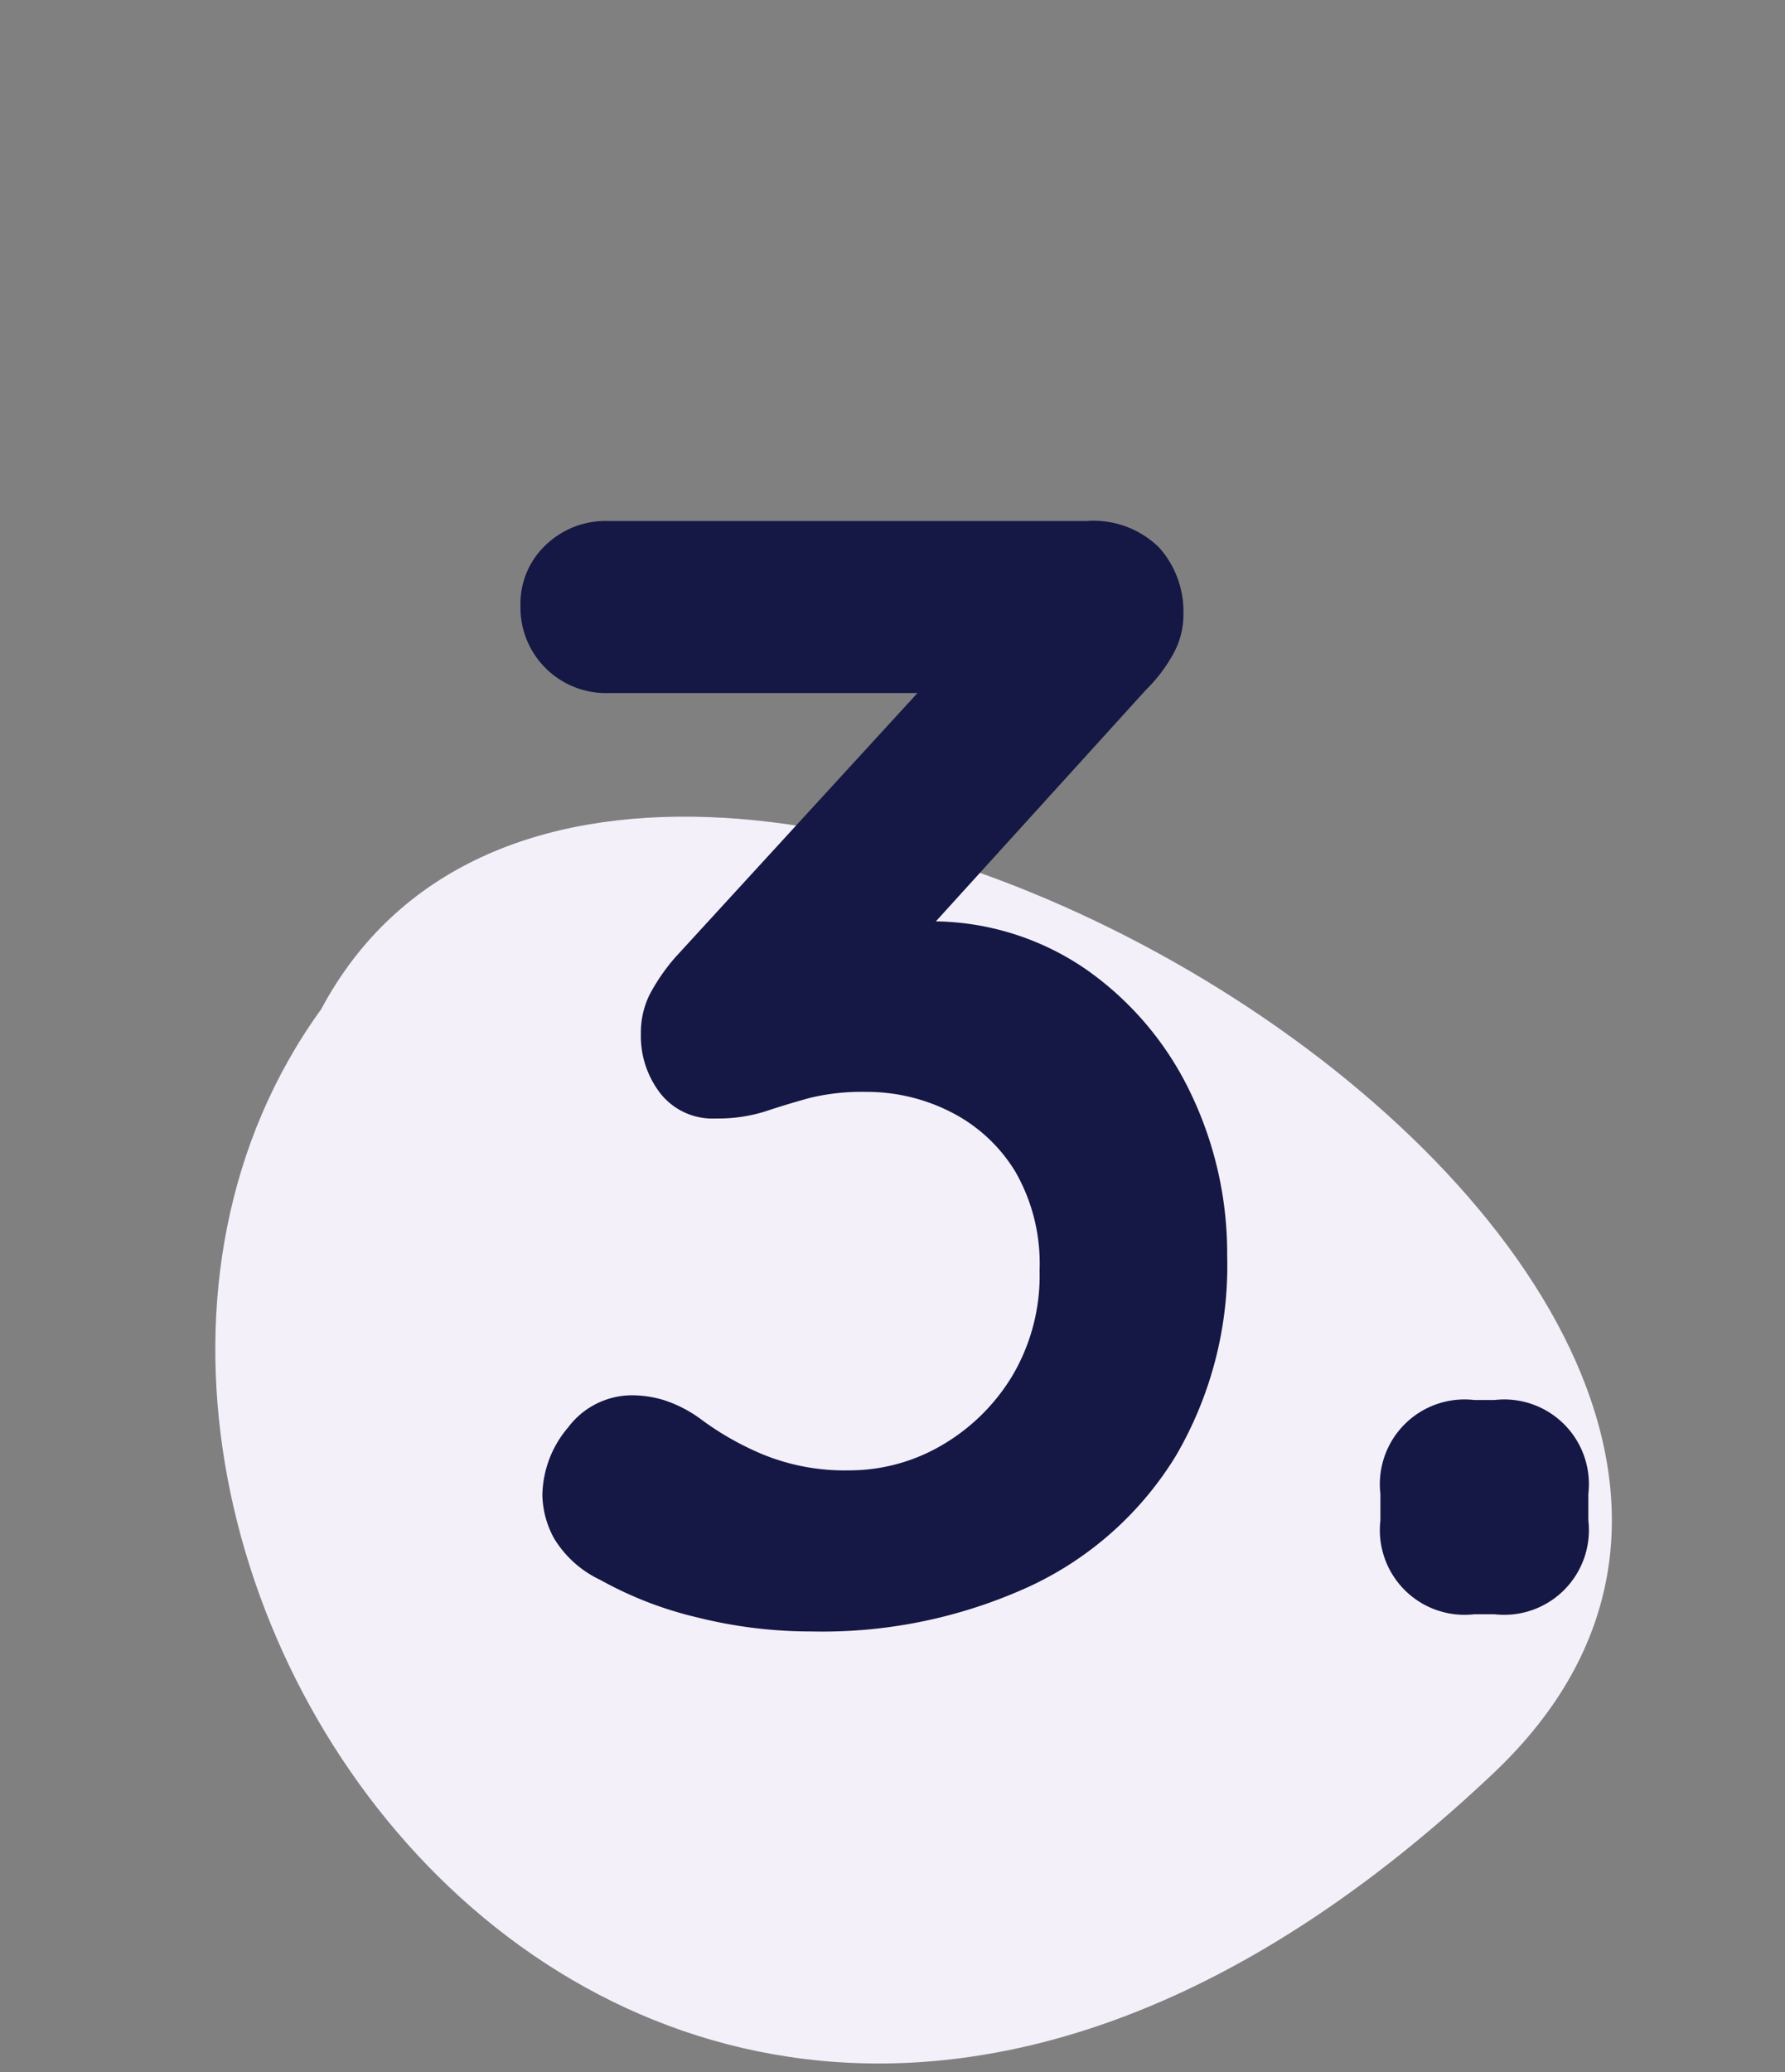
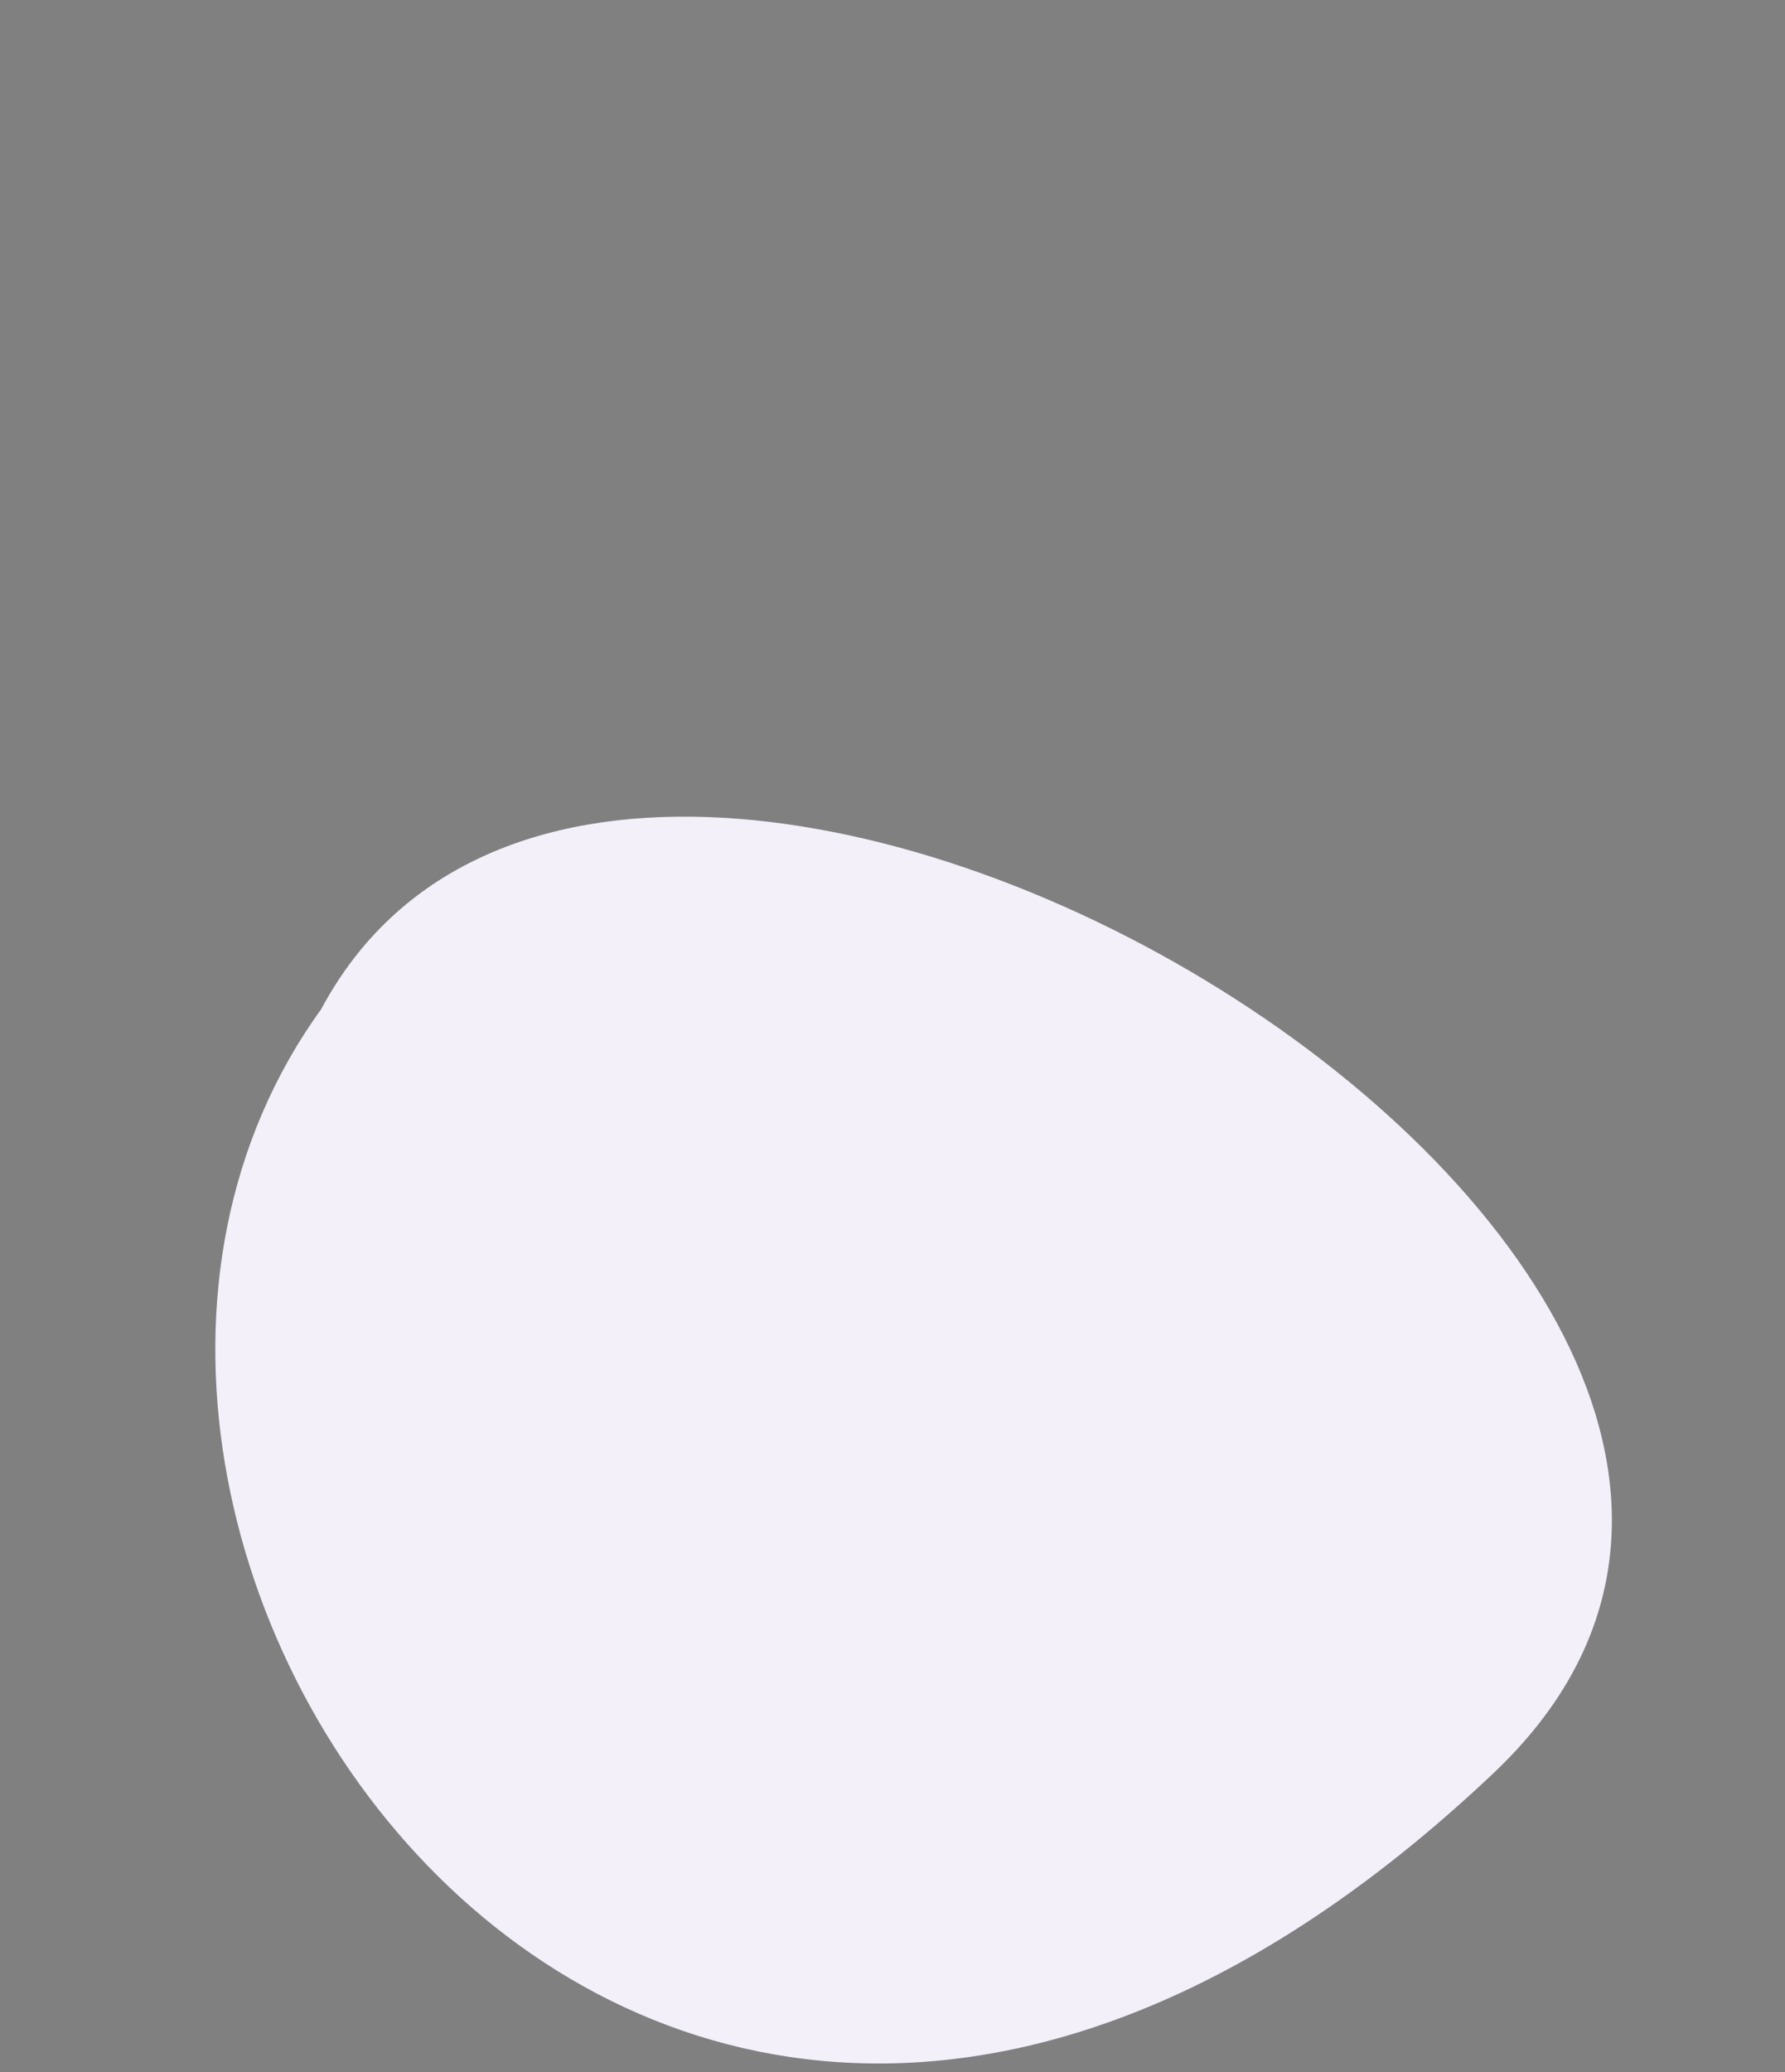
<svg xmlns="http://www.w3.org/2000/svg" width="137" height="159" viewBox="0 0 137 159">
  <rect x="0" y="0" width="137" height="159" fill="#808080" stroke="none" />
  <defs>
    <clipPath id="clip-path">
      <rect id="Rectangle_1085" data-name="Rectangle 1085" width="137" height="159" transform="translate(325 1648)" fill="none" />
    </clipPath>
  </defs>
  <g id="Mask_Group_250" data-name="Mask Group 250" transform="translate(-325 -1648)" clip-path="url(#clip-path)">
    <path id="Path_5205" data-name="Path 5205" d="M91.036,15.913C67.079-34.428-26.965,47.582,7.51,83.419,37.061,123.931,129.124,95.948,91.036,15.913Z" transform="translate(426.666 1692.512) rotate(72)" fill="#f3f0fa" />
-     <path id="Path_6555" data-name="Path 6555" d="M25.98,103.08a8.554,8.554,0,0,1,2.34.36,9.907,9.907,0,0,1,2.82,1.44A22.411,22.411,0,0,0,36,107.64a16.591,16.591,0,0,0,6.54,1.2,14.077,14.077,0,0,0,7.02-1.86,15.306,15.306,0,0,0,5.46-5.28,15.078,15.078,0,0,0,2.16-8.22,14.119,14.119,0,0,0-1.86-7.56,12.253,12.253,0,0,0-4.92-4.56,14.2,14.2,0,0,0-6.54-1.56,16.8,16.8,0,0,0-4.38.48q-1.74.48-3.36,1.02a11.967,11.967,0,0,1-3.78.54,5.09,5.09,0,0,1-4.26-1.92,7.186,7.186,0,0,1-1.5-4.56,6.618,6.618,0,0,1,.66-3,14.924,14.924,0,0,1,1.98-2.88L50.34,46.44l3.24,2.76H24.06a6.562,6.562,0,0,1-6.72-6.72,6.172,6.172,0,0,1,1.92-4.62A6.624,6.624,0,0,1,24.06,36H60.78a7.179,7.179,0,0,1,5.58,2.04,7.365,7.365,0,0,1,1.86,5.16,6.216,6.216,0,0,1-.78,3,12.019,12.019,0,0,1-2.1,2.76L44.1,72.36l-3.24-4.08a17.808,17.808,0,0,1,3.66-1.08,20.078,20.078,0,0,1,3.9-.48,20.878,20.878,0,0,1,12.3,3.66,24.34,24.34,0,0,1,8.04,9.48A28.378,28.378,0,0,1,71.58,92.4a28.88,28.88,0,0,1-3.96,15.36,26,26,0,0,1-11.16,9.96,38.193,38.193,0,0,1-16.8,3.48,35.985,35.985,0,0,1-8.76-1.08,28.865,28.865,0,0,1-7.44-2.88,8.239,8.239,0,0,1-3.54-3.18,7.2,7.2,0,0,1-.9-3.3A8.2,8.2,0,0,1,21,105.54,6.136,6.136,0,0,1,25.98,103.08Zm64.56,16.8a6.5,6.5,0,0,1-7.2-7.2v-2.04a6.5,6.5,0,0,1,7.2-7.2H92.1a6.5,6.5,0,0,1,7.2,7.2v2.04a6.5,6.5,0,0,1-7.2,7.2Z" transform="translate(347.607 1651.975)" fill="#151744" />
  </g>
</svg>